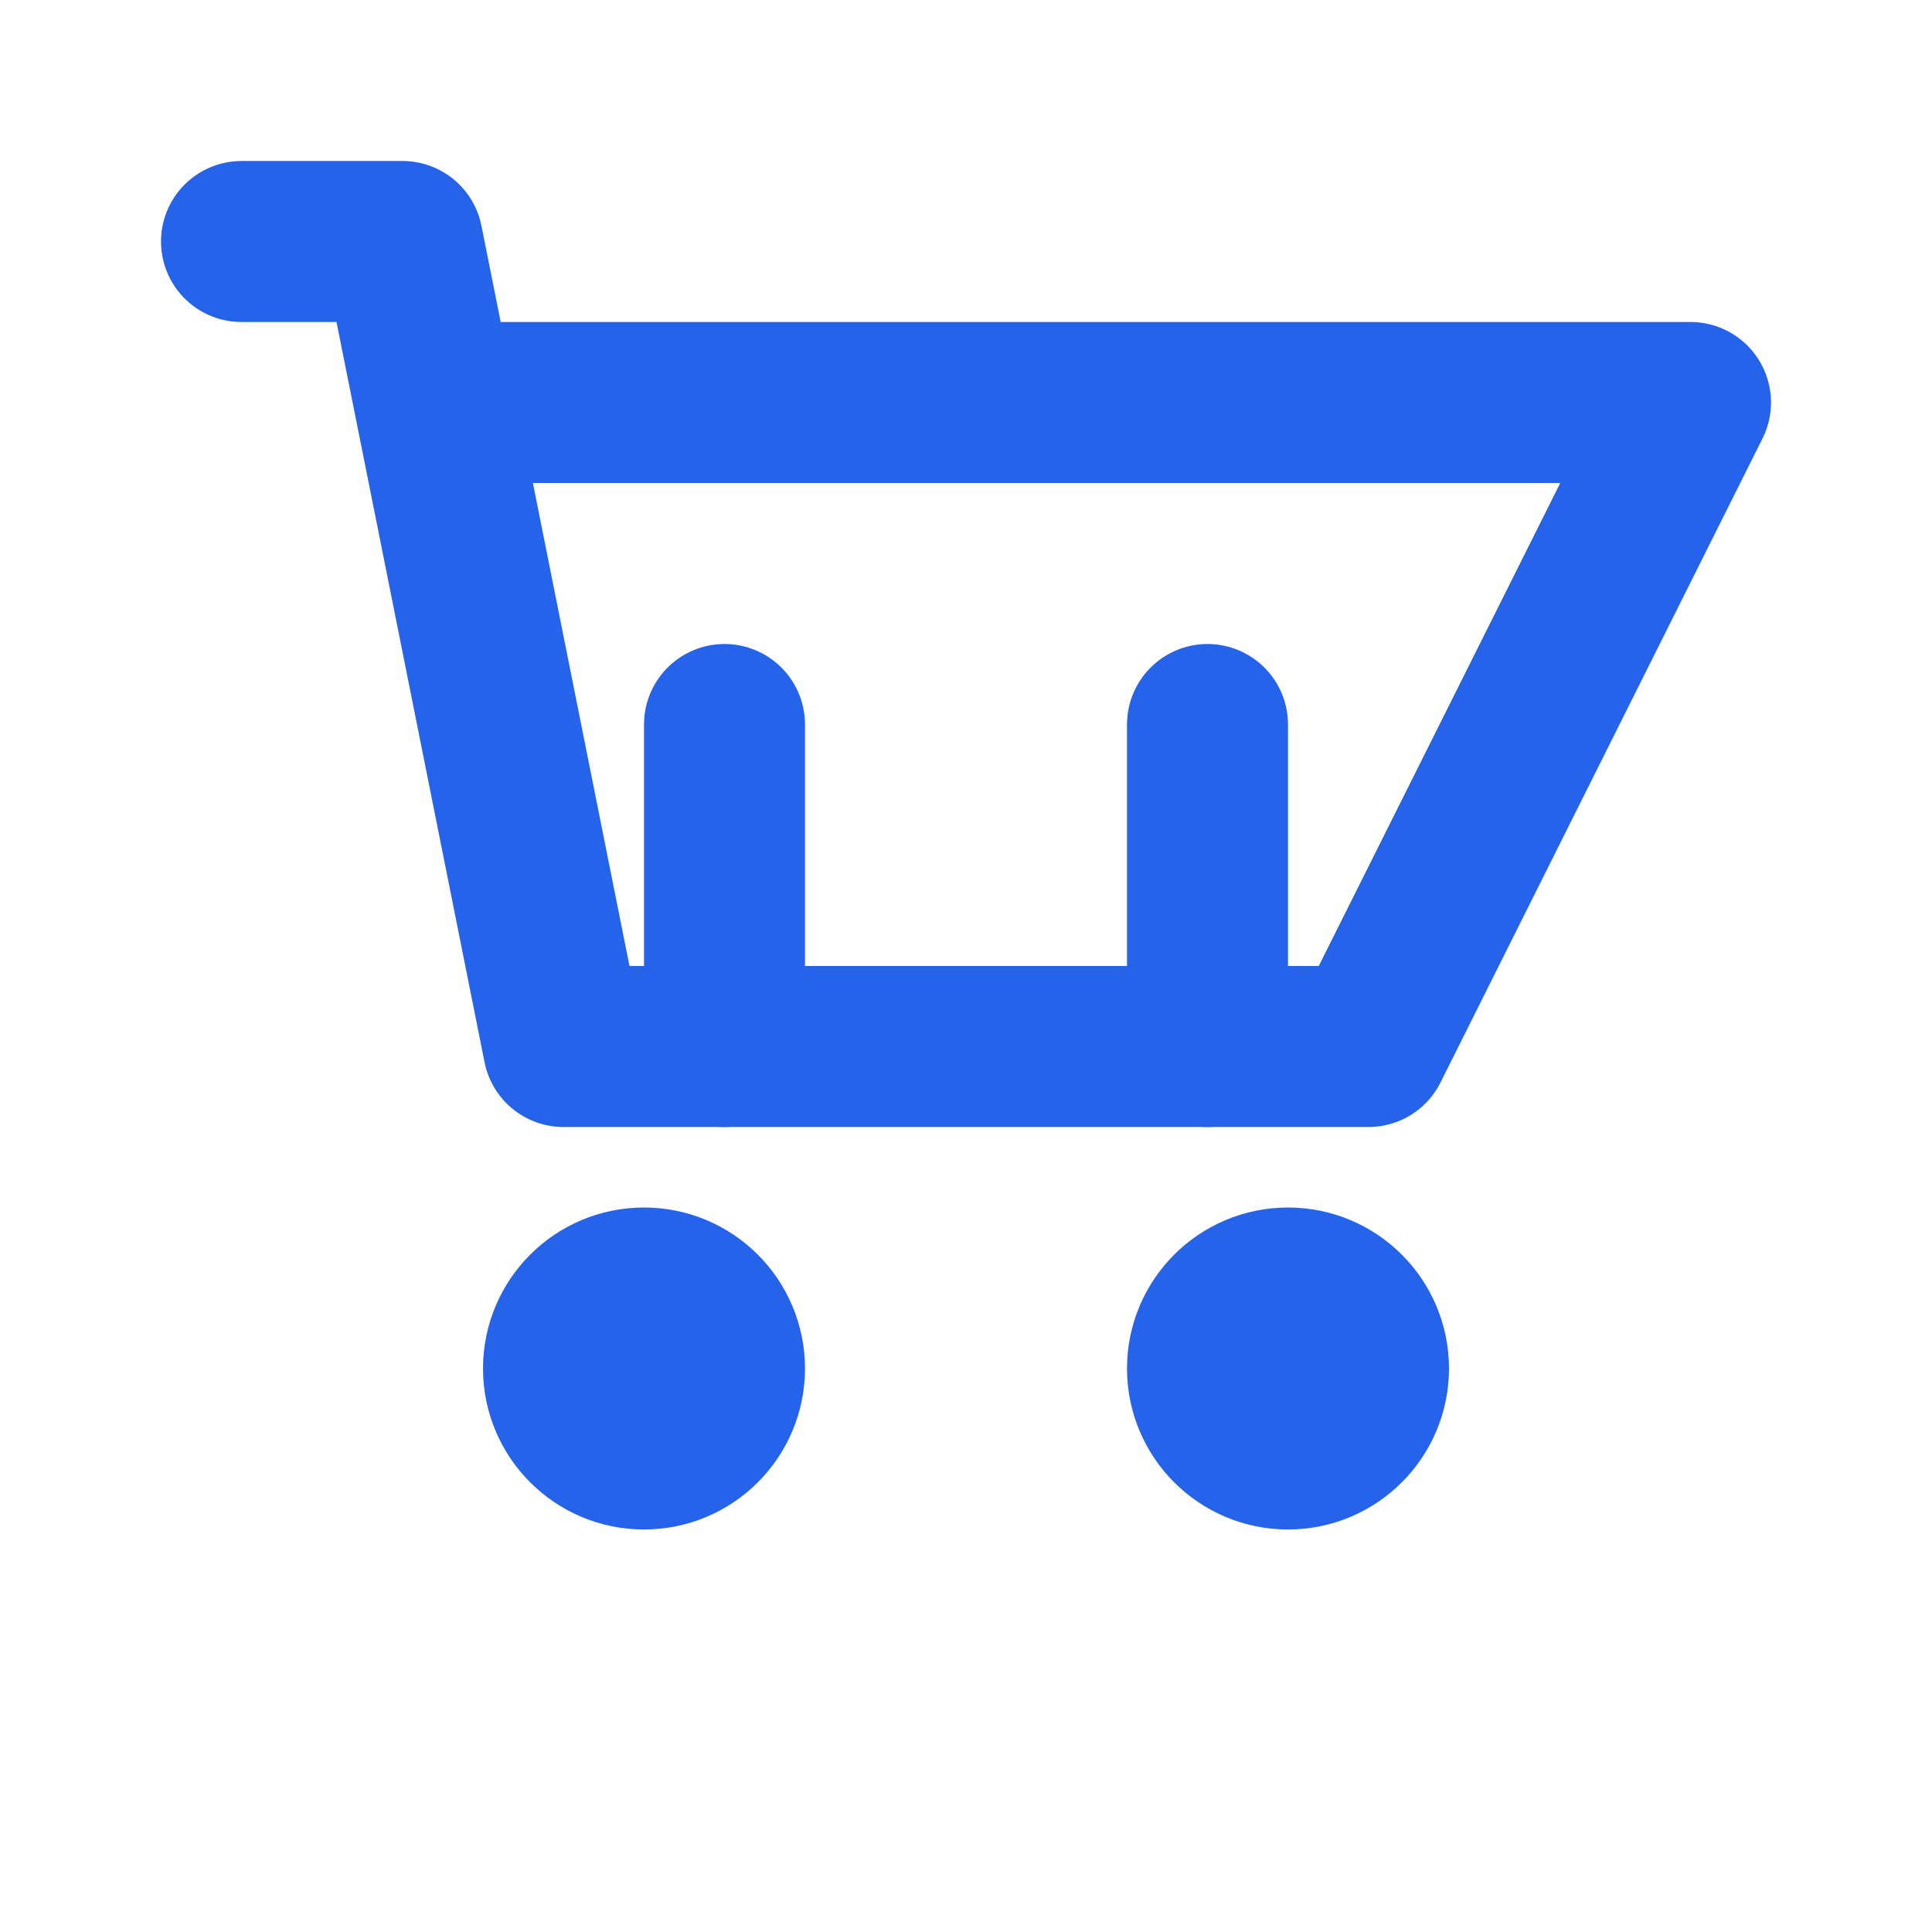
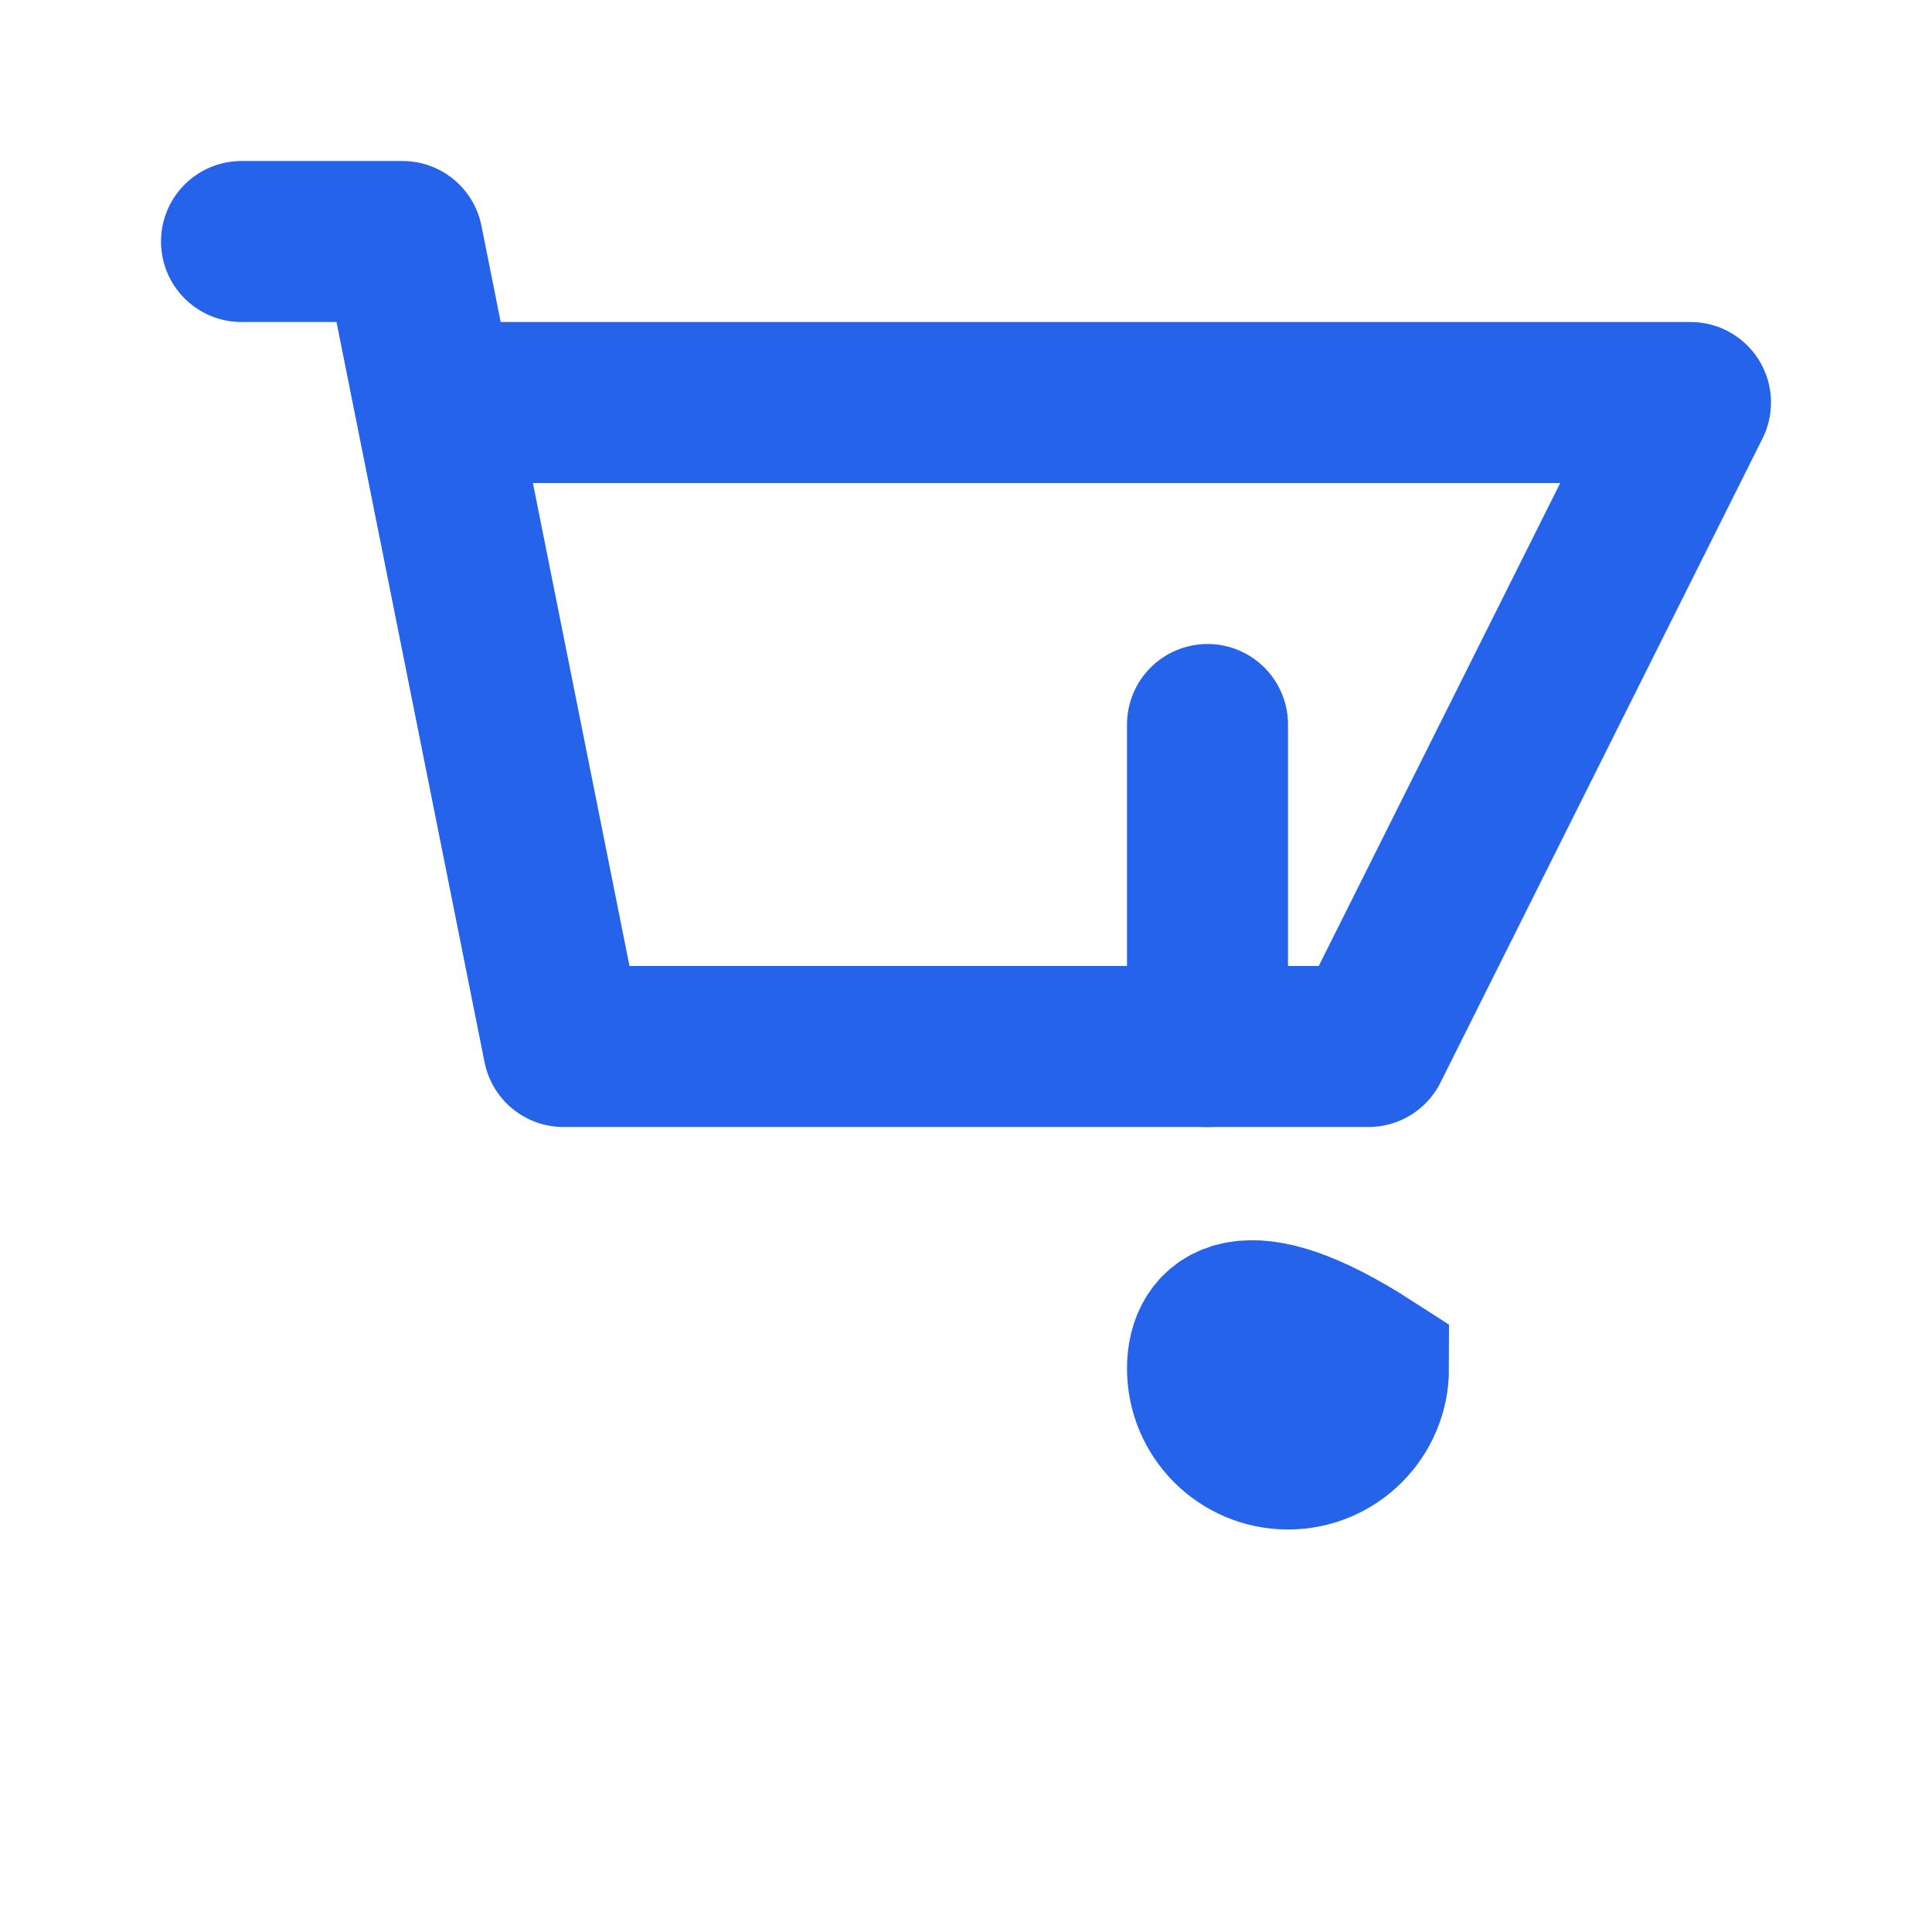
<svg xmlns="http://www.w3.org/2000/svg" width="24" height="24" viewBox="0 0 24 24" fill="none">
  <path d="M3 3H5L5.4 5M5.4 5H21L17 13H7L5.4 5Z" stroke="#2563eb" stroke-width="2" stroke-linecap="round" stroke-linejoin="round" />
-   <path d="M8 18C8.552 18 9 17.552 9 17C9 16.448 8.552 16 8 16C7.448 16 7 16.448 7 17C7 17.552 7.448 18 8 18Z" stroke="#2563eb" stroke-width="2" />
-   <path d="M16 18C16.552 18 17 17.552 17 17C17 16.448 16.552 16 16 16C15.448 16 15 16.448 15 17C15 17.552 15.448 18 16 18Z" stroke="#2563eb" stroke-width="2" />
-   <path d="M9 13V9" stroke="#2563eb" stroke-width="2" stroke-linecap="round" />
+   <path d="M16 18C16.552 18 17 17.552 17 17C15.448 16 15 16.448 15 17C15 17.552 15.448 18 16 18Z" stroke="#2563eb" stroke-width="2" />
  <path d="M15 13V9" stroke="#2563eb" stroke-width="2" stroke-linecap="round" />
</svg>